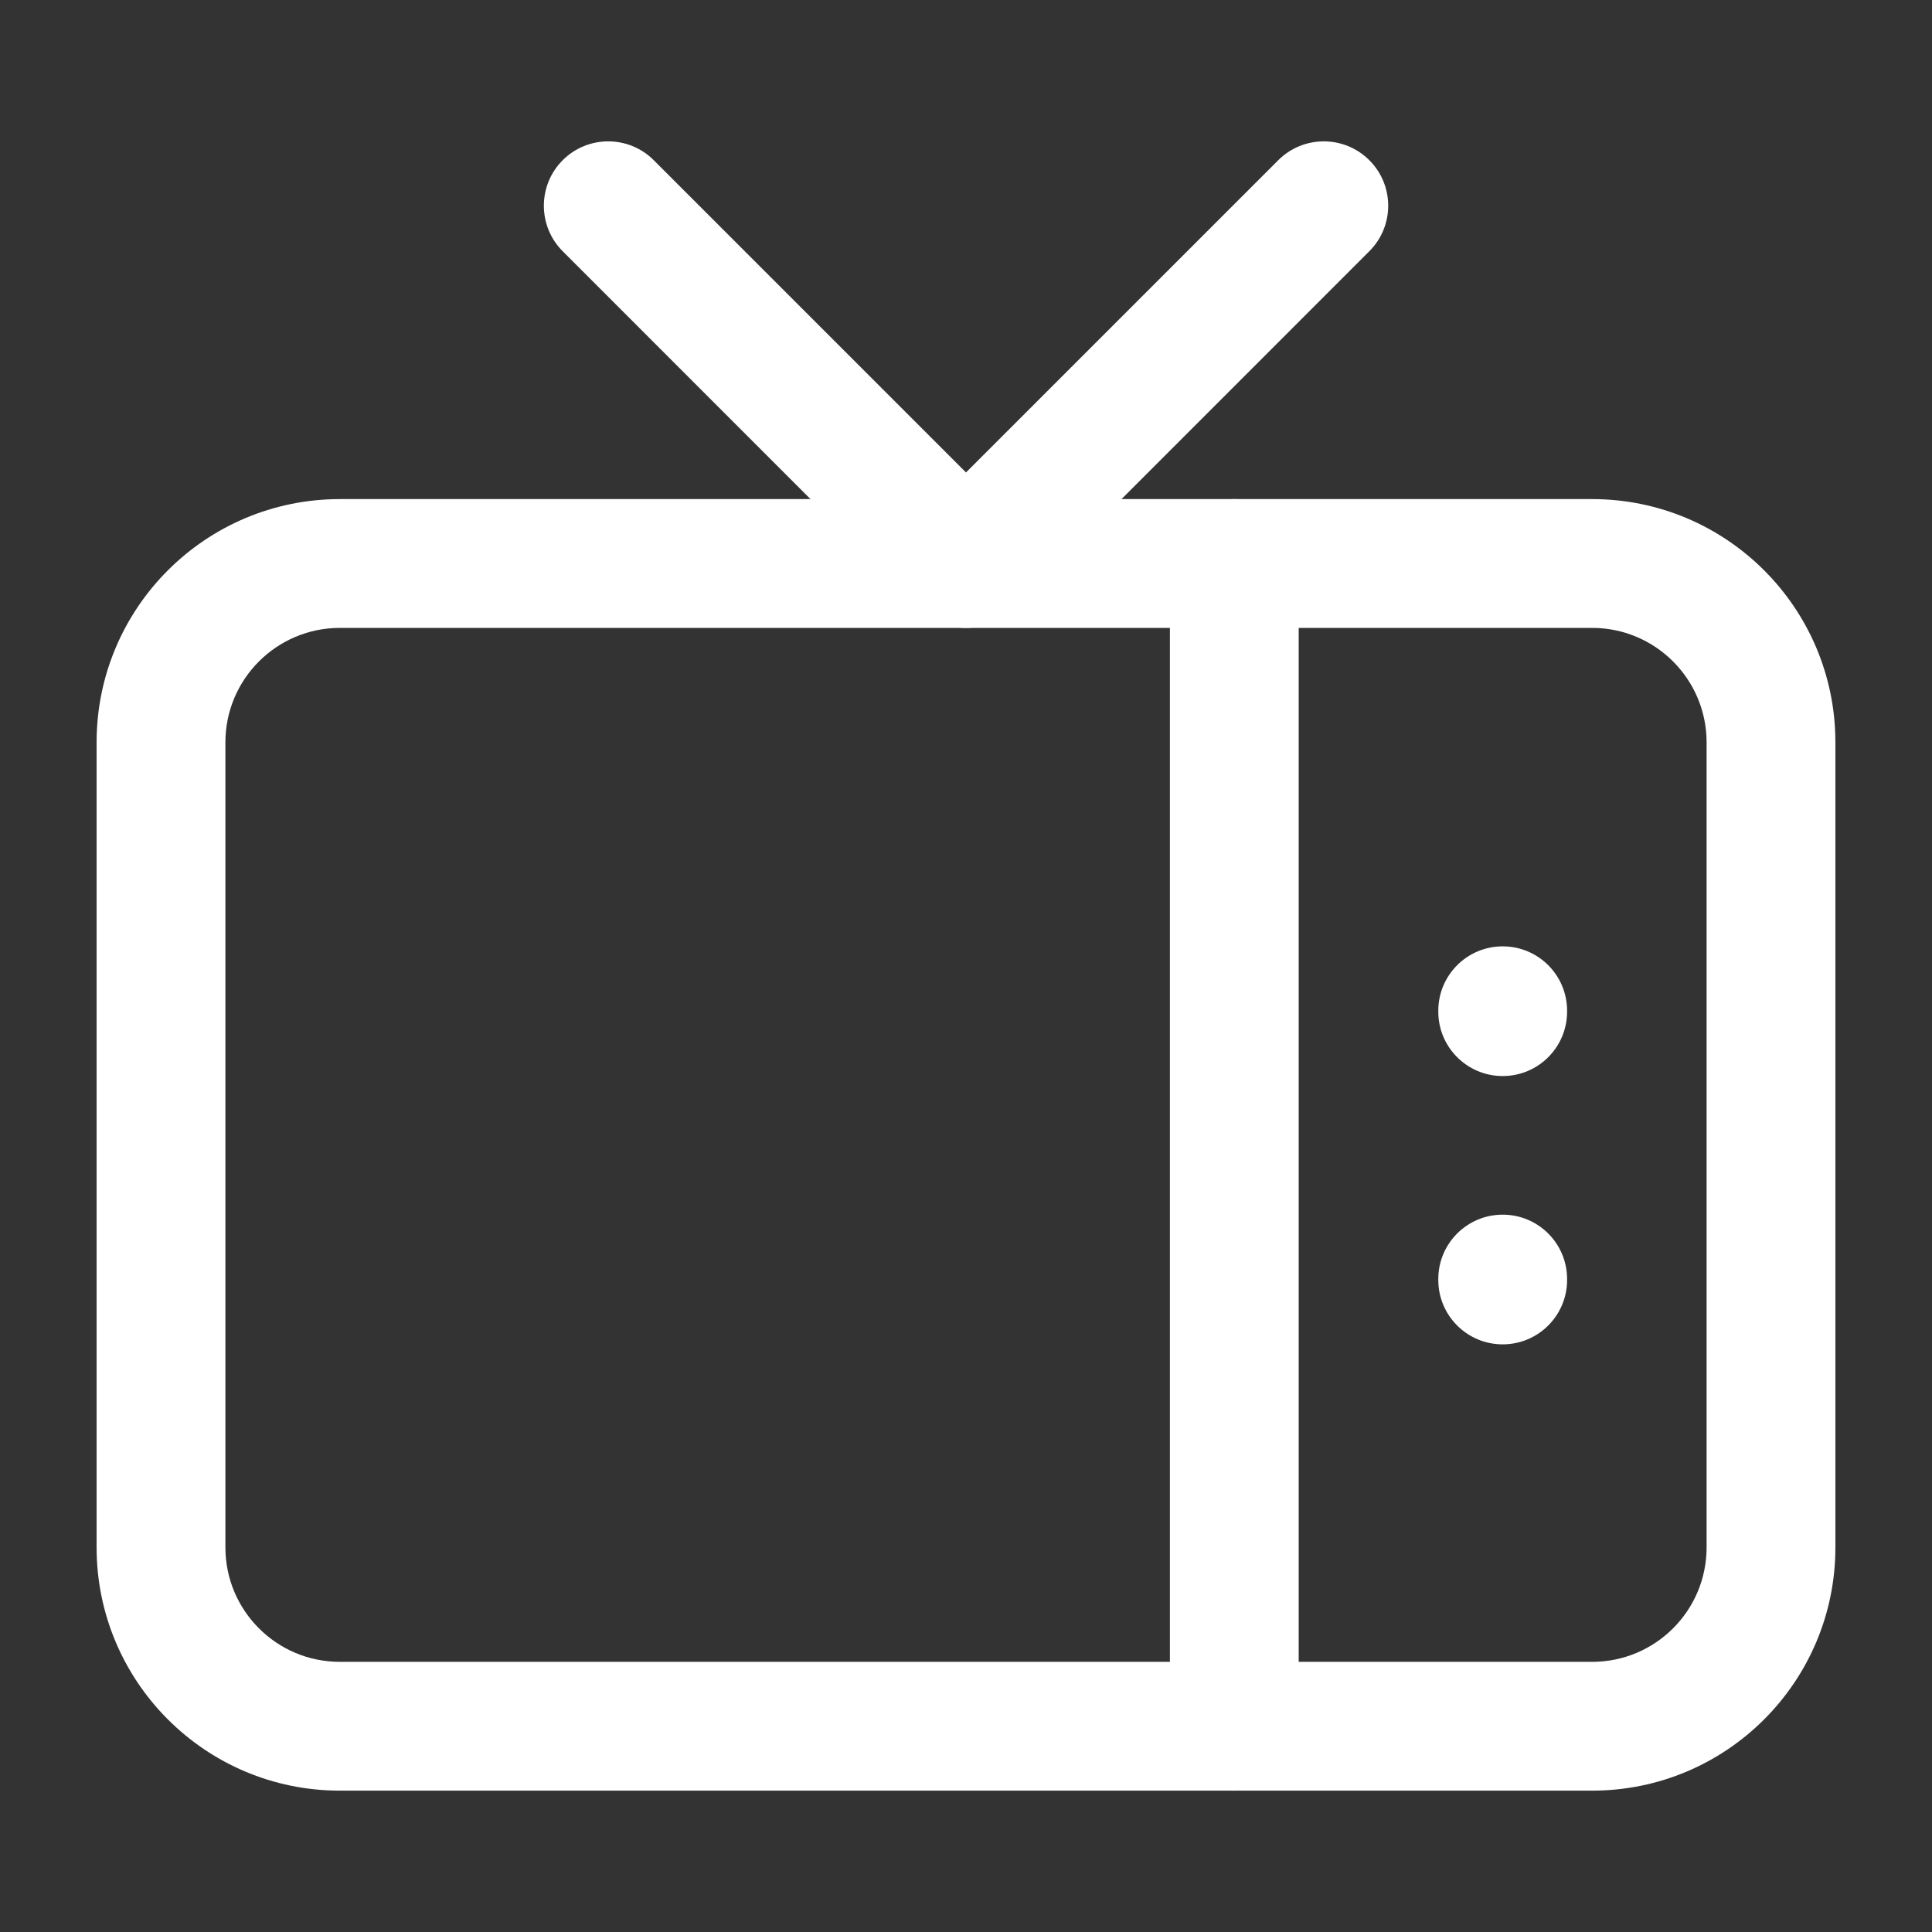
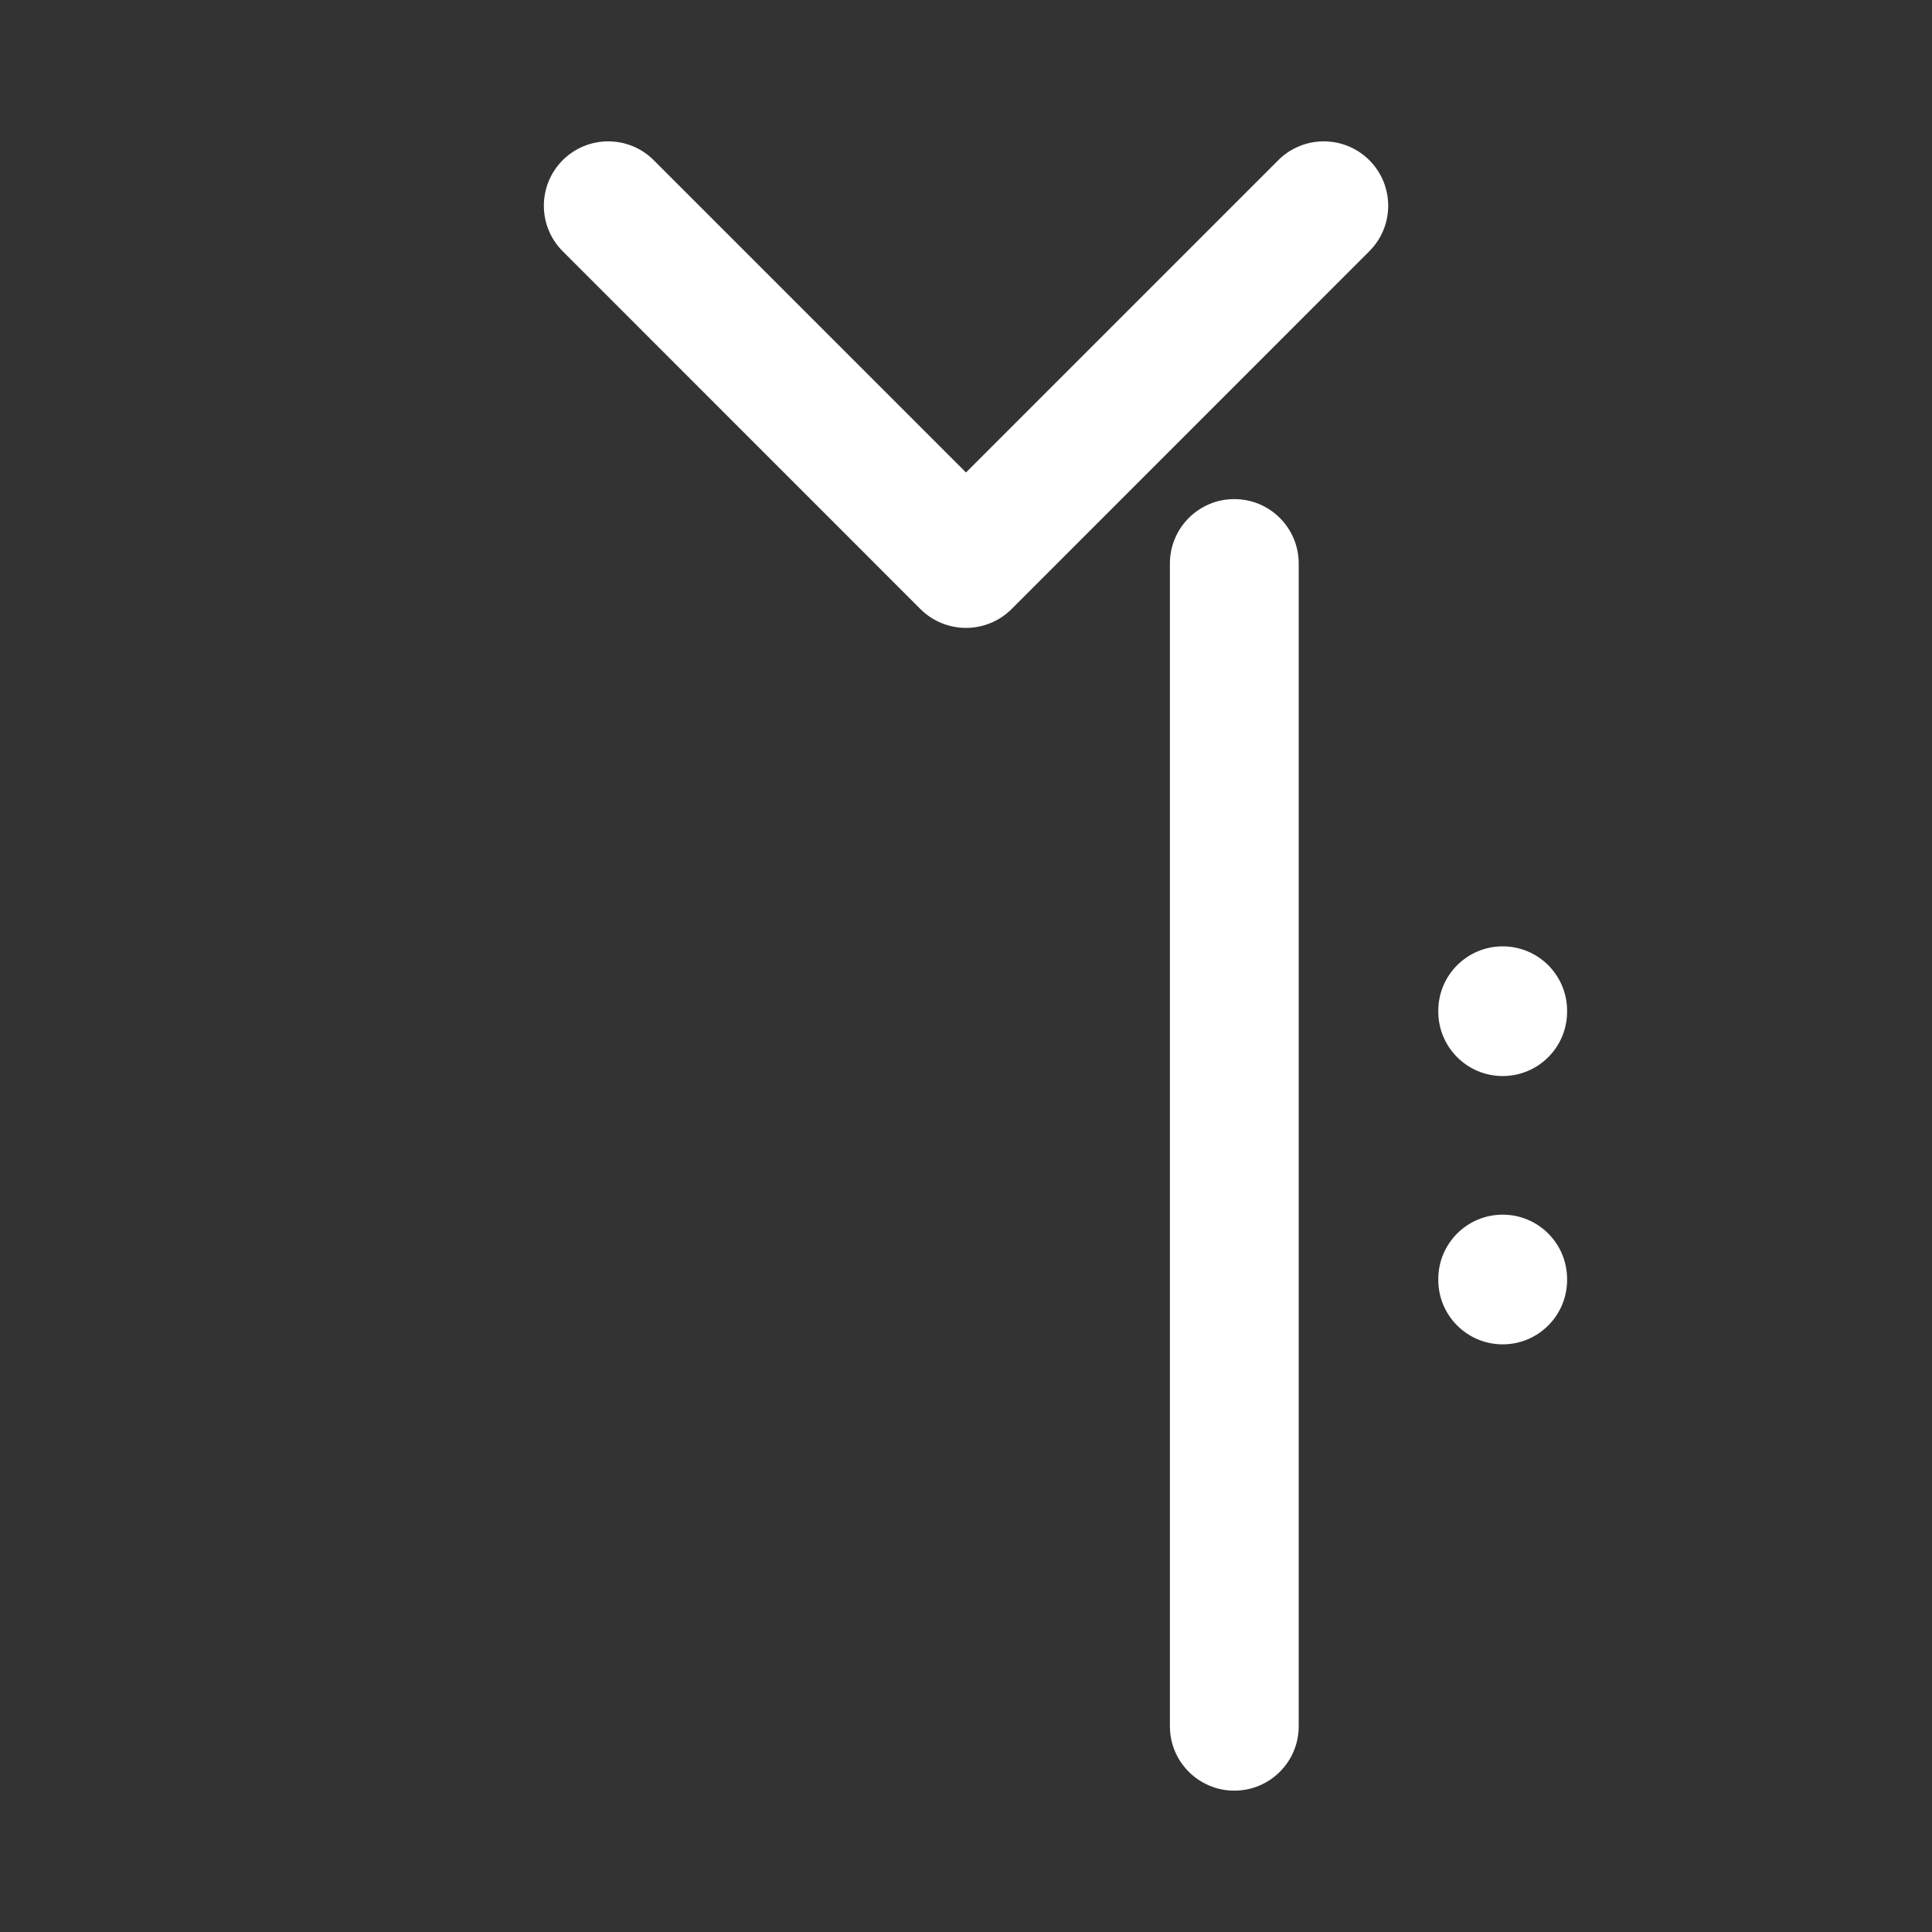
<svg xmlns="http://www.w3.org/2000/svg" width="24" height="24" viewBox="0 0 24 24" fill="none">
  <rect x="0" y="0" width="24" height="24" fill="#333333" stroke="none" />
-   <path fill-rule="evenodd" clip-rule="evenodd" d="M4.222 7.8C3.437 7.8 2.8 8.437 2.8 9.222V19.222C2.8 20.008 3.437 20.644 4.222 20.644H19.778C20.563 20.644 21.2 20.008 21.2 19.222V9.222C21.2 8.437 20.563 7.8 19.778 7.8H4.222ZM1.2 9.222C1.2 7.553 2.553 6.2 4.222 6.2H19.778C21.447 6.2 22.8 7.553 22.8 9.222V19.222C22.8 20.891 21.447 22.244 19.778 22.244H4.222C2.553 22.244 1.2 20.891 1.2 19.222V9.222Z" fill="white" />
  <path fill-rule="evenodd" clip-rule="evenodd" d="M6.99 1.99C7.302 1.678 7.809 1.678 8.121 1.99L12 5.869L15.879 1.99C16.191 1.678 16.698 1.678 17.01 1.99C17.323 2.302 17.323 2.809 17.01 3.121L12.566 7.566C12.416 7.716 12.212 7.8 12 7.8C11.788 7.8 11.584 7.716 11.434 7.566L6.99 3.121C6.678 2.809 6.678 2.302 6.99 1.99ZM15.333 6.2C15.775 6.2 16.133 6.558 16.133 7V21.445C16.133 21.886 15.775 22.244 15.333 22.244C14.892 22.244 14.533 21.886 14.533 21.445V7C14.533 6.558 14.892 6.2 15.333 6.2ZM18.667 11.756C19.109 11.756 19.467 12.114 19.467 12.556V12.567C19.467 13.009 19.109 13.367 18.667 13.367C18.225 13.367 17.867 13.009 17.867 12.567V12.556C17.867 12.114 18.225 11.756 18.667 11.756ZM18.667 15.089C19.109 15.089 19.467 15.447 19.467 15.889V15.9C19.467 16.342 19.109 16.7 18.667 16.7C18.225 16.7 17.867 16.342 17.867 15.9V15.889C17.867 15.447 18.225 15.089 18.667 15.089Z" fill="white" />
</svg>